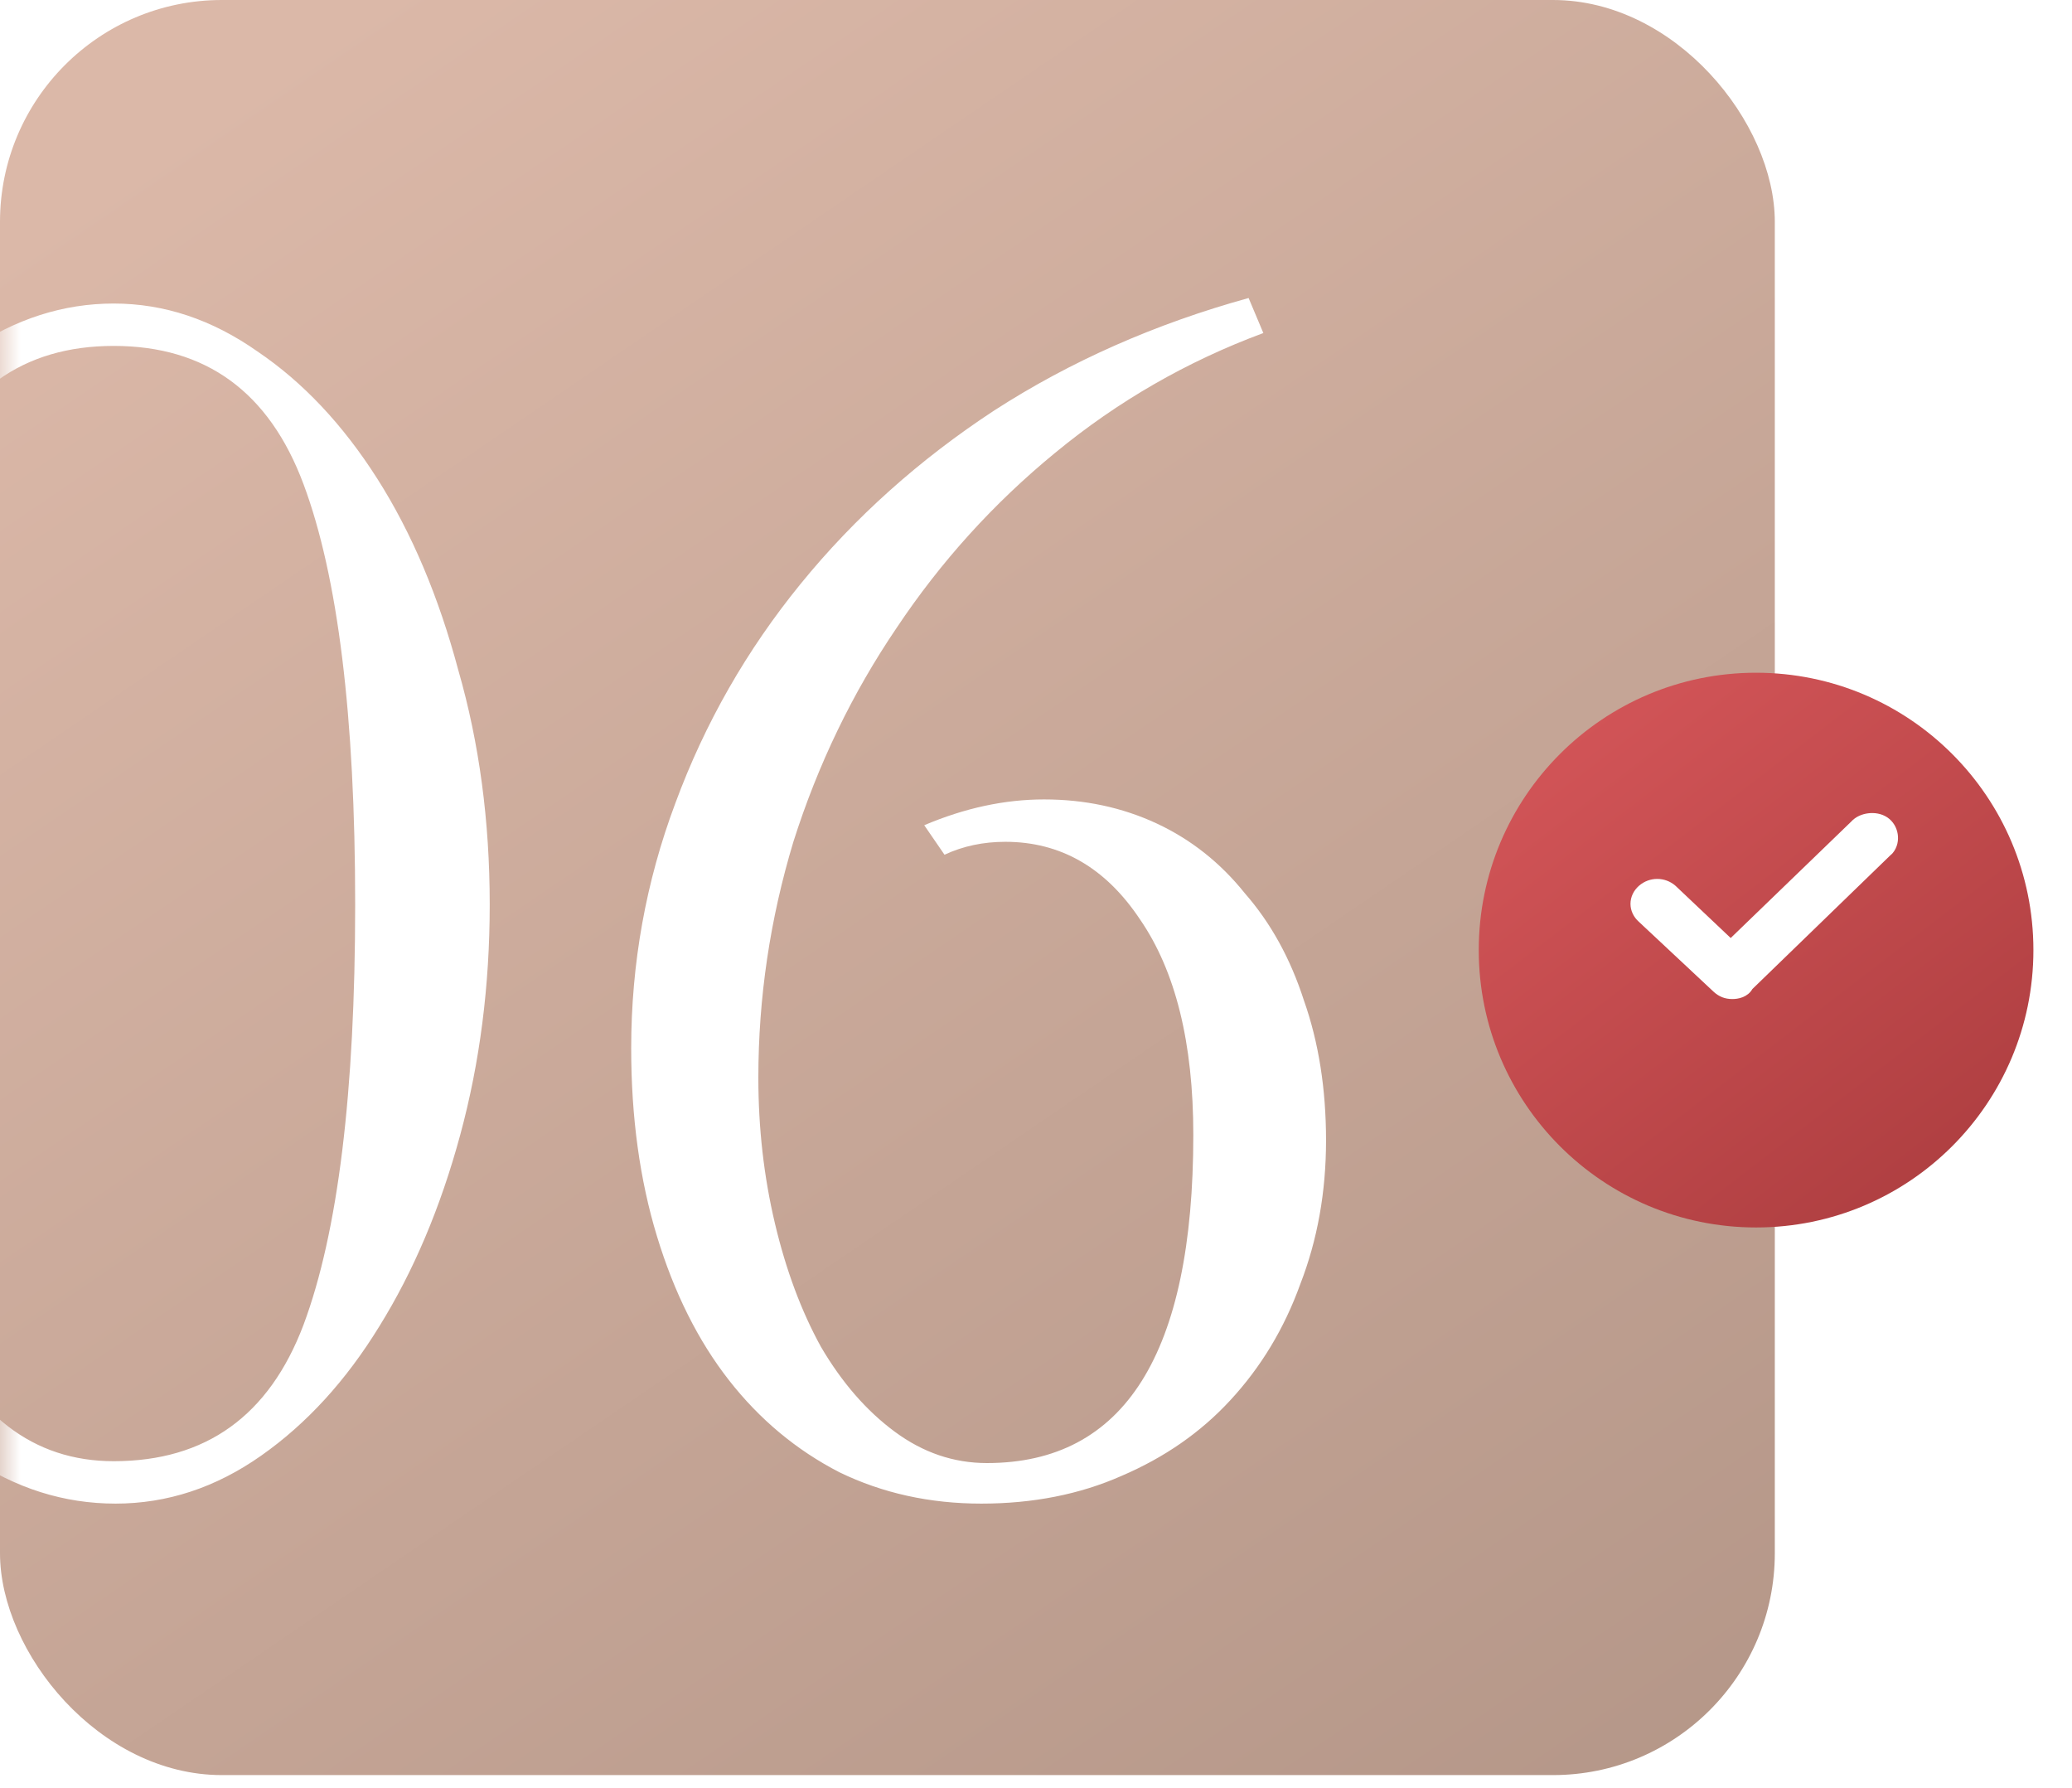
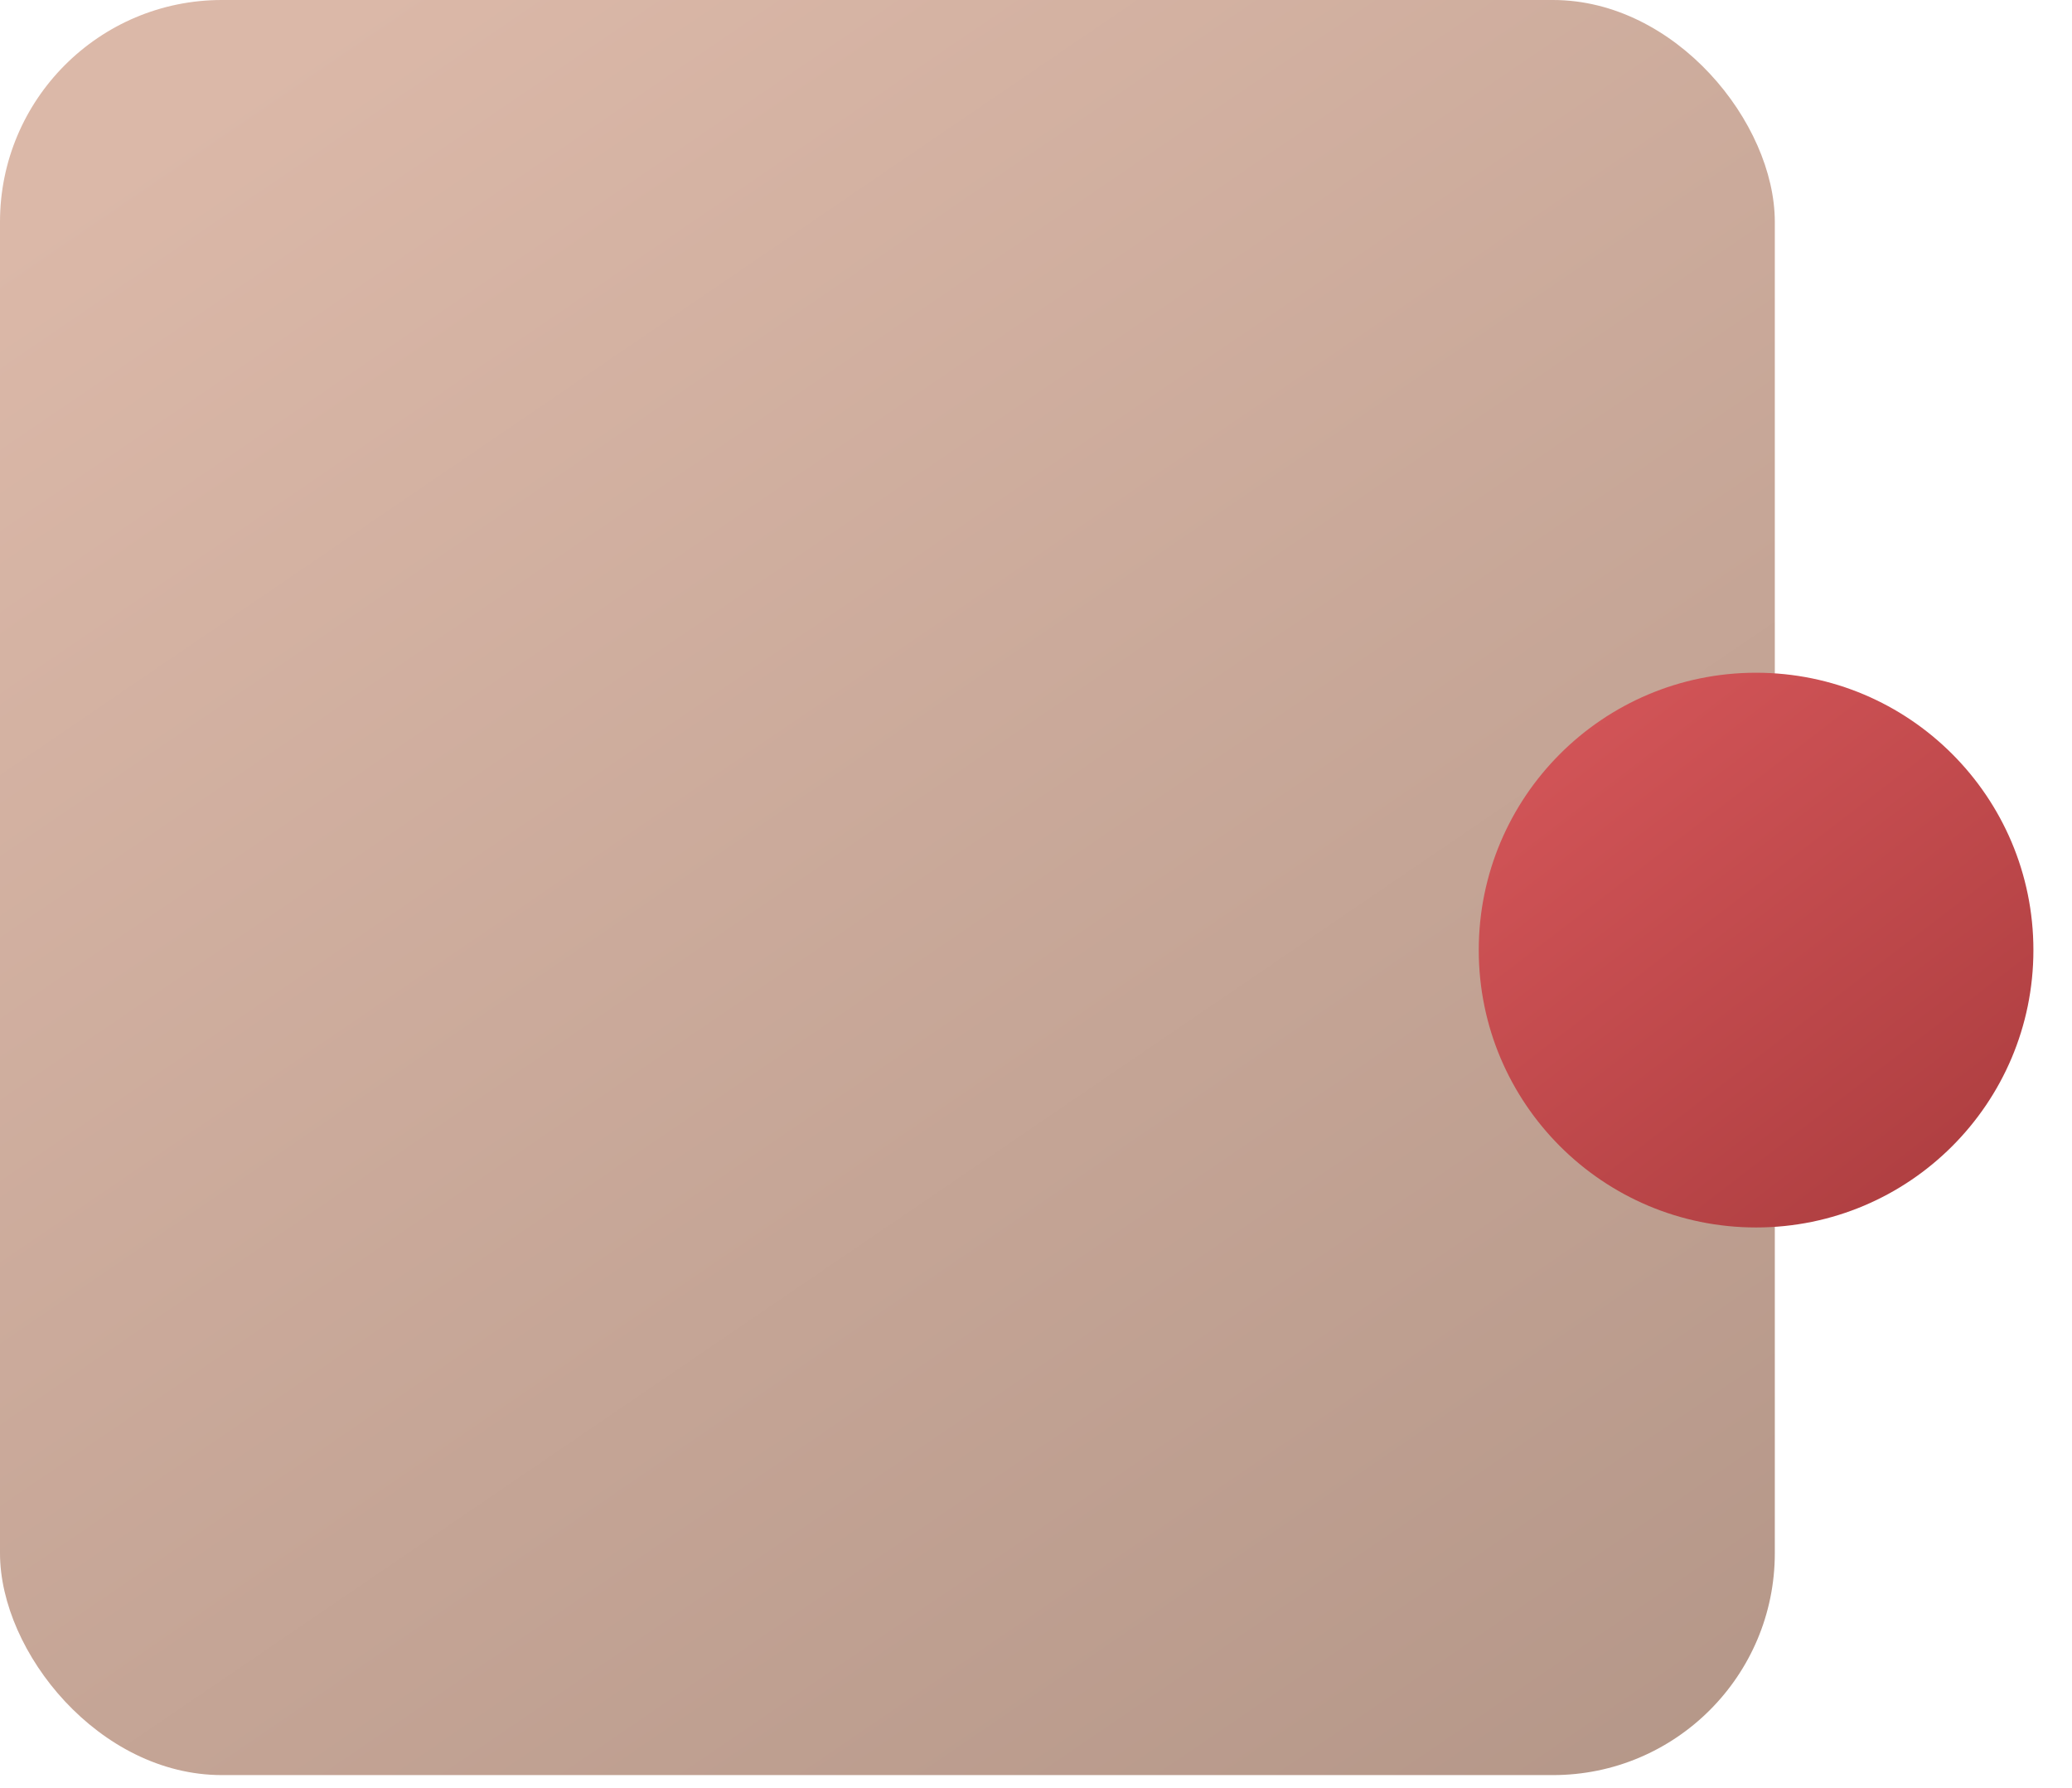
<svg xmlns="http://www.w3.org/2000/svg" width="51" height="44" viewBox="0 0 51 44" fill="none">
  <rect width="43.685" height="43.685" rx="5.461" fill="url(#paint0_linear_3996_861)" />
  <mask id="mask0_3996_861" style="mask-type:alpha" maskUnits="userSpaceOnUse" x="0" y="0" width="44" height="44">
    <rect width="43.685" height="43.685" rx="5.461" fill="url(#paint1_linear_3996_861)" />
  </mask>
  <g mask="url(#mask0_3996_861)">
-     <path d="M2.799 7.47C4.039 7.47 5.218 7.863 6.337 8.649C7.456 9.405 8.439 10.449 9.286 11.78C10.133 13.111 10.798 14.683 11.282 16.498C11.796 18.282 12.054 20.203 12.054 22.259C12.054 24.256 11.812 26.146 11.328 27.93C10.844 29.715 10.178 31.288 9.332 32.649C8.515 33.979 7.547 35.038 6.428 35.824C5.309 36.611 4.114 37.004 2.844 37.004C1.574 37.004 0.379 36.626 -0.74 35.87C-1.859 35.083 -2.842 34.025 -3.689 32.694C-4.536 31.363 -5.216 29.806 -5.73 28.021C-6.214 26.237 -6.456 24.331 -6.456 22.305C-6.456 20.218 -6.214 18.267 -5.73 16.453C-5.216 14.638 -4.536 13.065 -3.689 11.734C-2.842 10.404 -1.859 9.36 -0.74 8.604C0.379 7.848 1.559 7.47 2.799 7.47ZM2.799 35.96C5.067 35.96 6.625 34.841 7.471 32.603C8.318 30.335 8.742 26.887 8.742 22.259C8.742 17.632 8.318 14.184 7.471 11.916C6.625 9.647 5.067 8.513 2.799 8.513C0.561 8.513 -0.997 9.632 -1.874 11.87C-2.721 14.109 -3.144 17.572 -3.144 22.259C-3.144 31.393 -1.163 35.96 2.799 35.96ZM30.733 7.334L31.096 8.196C29.221 8.891 27.512 9.874 25.97 11.145C24.458 12.385 23.157 13.821 22.068 15.454C20.98 17.057 20.133 18.812 19.528 20.717C18.953 22.622 18.666 24.558 18.666 26.524C18.666 27.764 18.802 28.959 19.074 30.108C19.346 31.257 19.724 32.27 20.208 33.148C20.723 34.025 21.327 34.72 22.023 35.234C22.719 35.749 23.475 36.006 24.291 36.006C27.679 36.006 29.372 33.314 29.372 27.93C29.372 25.662 28.934 23.893 28.057 22.622C27.21 21.352 26.106 20.717 24.745 20.717C24.201 20.717 23.702 20.823 23.248 21.035L22.749 20.309C23.747 19.885 24.73 19.674 25.698 19.674C26.696 19.674 27.618 19.87 28.465 20.263C29.312 20.657 30.038 21.231 30.643 21.987C31.278 22.713 31.762 23.59 32.094 24.619C32.457 25.647 32.639 26.796 32.639 28.067C32.639 29.337 32.427 30.516 32.004 31.605C31.611 32.694 31.036 33.647 30.28 34.463C29.554 35.25 28.662 35.87 27.603 36.323C26.575 36.777 25.425 37.004 24.155 37.004C22.885 37.004 21.721 36.747 20.662 36.233C19.603 35.688 18.696 34.932 17.94 33.964C17.184 32.996 16.594 31.817 16.171 30.426C15.747 29.034 15.536 27.492 15.536 25.798C15.536 23.711 15.898 21.7 16.624 19.764C17.35 17.798 18.378 15.999 19.709 14.366C21.04 12.732 22.628 11.311 24.473 10.101C26.348 8.891 28.435 7.969 30.733 7.334Z" fill="white" />
-   </g>
+     </g>
  <g filter="url(#filter0_i_3996_861)">
    <circle cx="43.224" cy="22.297" r="6.826" fill="url(#paint2_linear_3996_861)" />
  </g>
-   <path d="M42.279 24.308L42.279 24.308L42.282 24.311C42.381 24.398 42.489 24.446 42.639 24.446C42.754 24.446 42.939 24.415 43.02 24.254L46.429 20.95L46.464 20.919L46.471 20.912L46.478 20.905C46.566 20.801 46.59 20.666 46.571 20.546C46.552 20.426 46.486 20.305 46.373 20.231C46.263 20.158 46.123 20.139 46 20.155C45.88 20.17 45.752 20.22 45.666 20.318L42.6 23.279L41.152 21.909L41.152 21.909L41.148 21.905C40.944 21.726 40.638 21.726 40.434 21.905C40.332 21.995 40.273 22.116 40.273 22.244C40.273 22.37 40.331 22.49 40.432 22.58L42.279 24.308Z" fill="white" stroke="white" stroke-width="0.281" />
  <defs>
    <filter id="filter0_i_3996_861" x="36.398" y="15.472" width="13.652" height="14.736" filterUnits="userSpaceOnUse" color-interpolation-filters="sRGB">
      <feFlood flood-opacity="0" result="BackgroundImageFix" />
      <feBlend mode="normal" in="SourceGraphic" in2="BackgroundImageFix" result="shape" />
      <feColorMatrix in="SourceAlpha" type="matrix" values="0 0 0 0 0 0 0 0 0 0 0 0 0 0 0 0 0 0 127 0" result="hardAlpha" />
      <feOffset dy="1.085" />
      <feGaussianBlur stdDeviation="0.543" />
      <feComposite in2="hardAlpha" operator="arithmetic" k2="-1" k3="1" />
      <feColorMatrix type="matrix" values="0 0 0 0 1 0 0 0 0 1 0 0 0 0 1 0 0 0 0.25 0" />
      <feBlend mode="normal" in2="shape" result="effect1_innerShadow_3996_861" />
    </filter>
    <linearGradient id="paint0_linear_3996_861" x1="16.168" y1="-4.941" x2="52.454" y2="48.313" gradientUnits="userSpaceOnUse">
      <stop stop-color="#DBB8A8" />
      <stop offset="1" stop-color="#AE9183" />
    </linearGradient>
    <linearGradient id="paint1_linear_3996_861" x1="16.168" y1="-4.941" x2="52.454" y2="48.313" gradientUnits="userSpaceOnUse">
      <stop stop-color="#DBB8A8" />
      <stop offset="1" stop-color="#AE9183" />
    </linearGradient>
    <linearGradient id="paint2_linear_3996_861" x1="39.41" y1="15.472" x2="52.66" y2="32.737" gradientUnits="userSpaceOnUse">
      <stop stop-color="#D35558" />
      <stop offset="1" stop-color="#9F3537" />
    </linearGradient>
  </defs>
</svg>